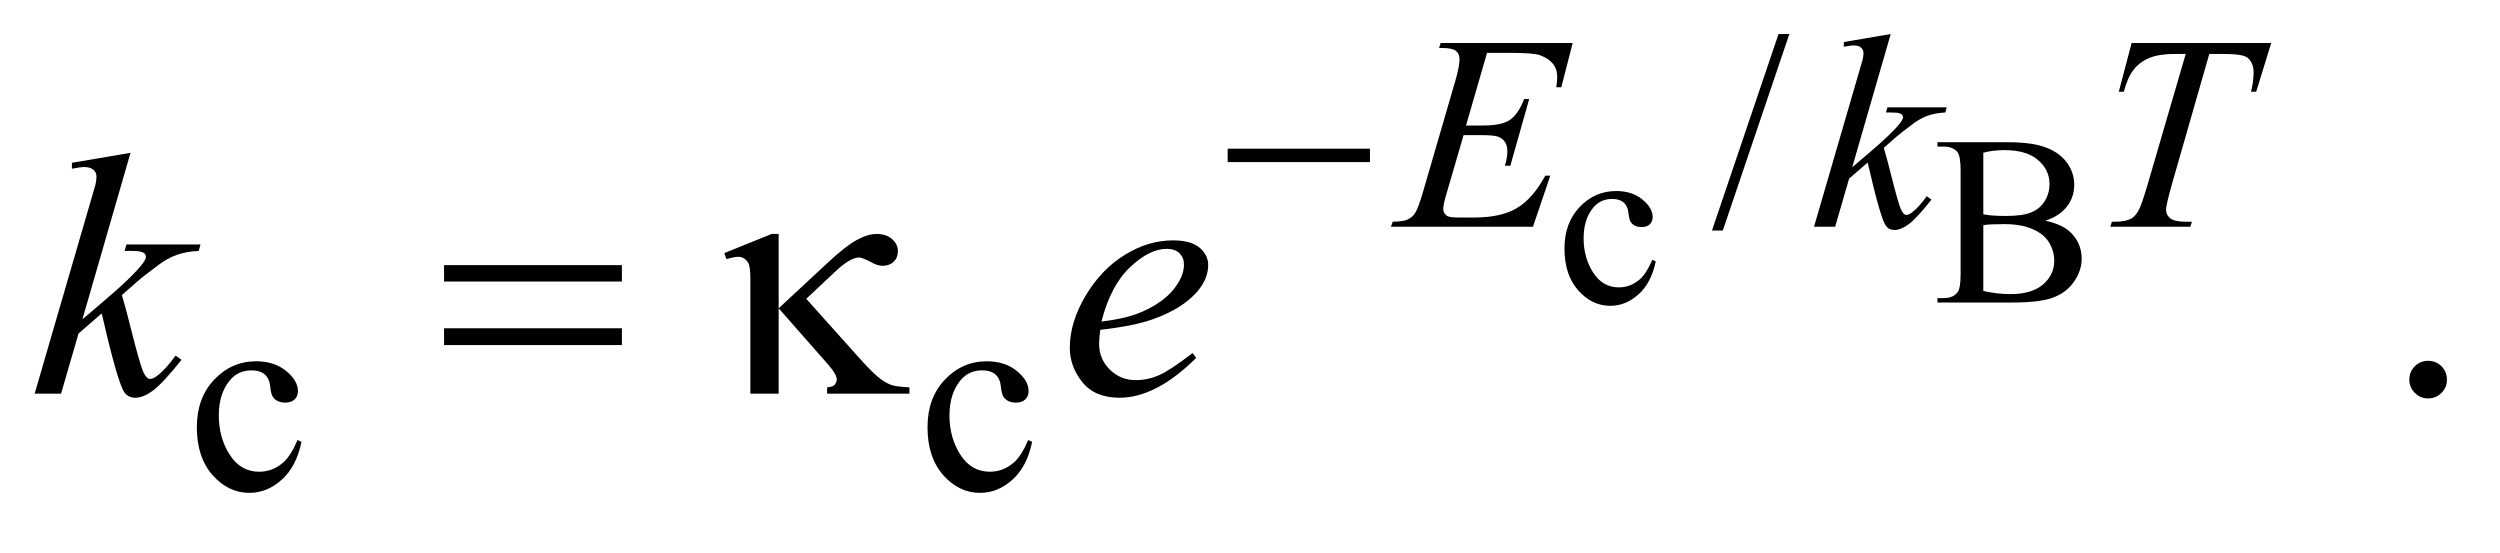
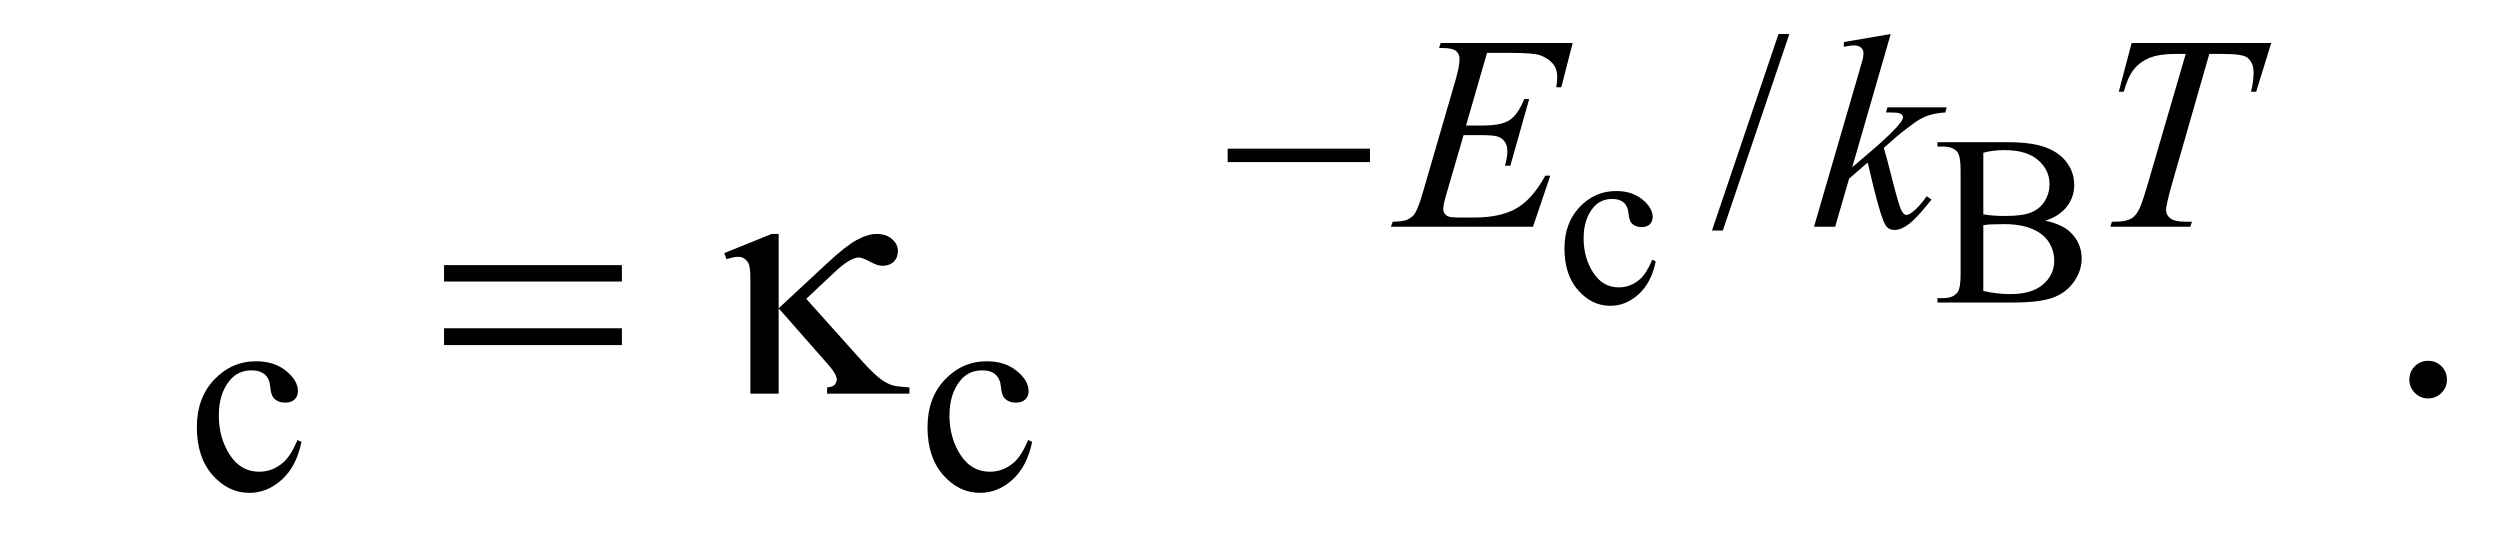
<svg xmlns="http://www.w3.org/2000/svg" stroke-dasharray="none" shape-rendering="auto" font-family="'Dialog'" text-rendering="auto" width="113" fill-opacity="1" color-interpolation="auto" color-rendering="auto" preserveAspectRatio="xMidYMid meet" font-size="12px" viewBox="0 0 113 25" fill="black" stroke="black" image-rendering="auto" stroke-miterlimit="10" stroke-linecap="square" stroke-linejoin="miter" font-style="normal" stroke-width="1" height="25" stroke-dashoffset="0" font-weight="normal" stroke-opacity="1">
  <defs id="genericDefs" />
  <g>
    <defs id="defs1">
      <clipPath clipPathUnits="userSpaceOnUse" id="clipPath1">
        <path d="M0.938 2.639 L72.365 2.639 L72.365 17.886 L0.938 17.886 L0.938 2.639 Z" />
      </clipPath>
      <clipPath clipPathUnits="userSpaceOnUse" id="clipPath2">
        <path d="M30.074 84.301 L30.074 571.449 L2319.395 571.449 L2319.395 84.301 Z" />
      </clipPath>
    </defs>
    <g transform="scale(1.576,1.576) translate(-0.938,-2.639) matrix(0.031,0,0,0.031,0,0)">
      <path d="M1562.094 326.938 Q1558.047 346.734 1546.234 357.398 Q1534.422 368.062 1520.094 368.062 Q1503.031 368.062 1490.344 353.734 Q1477.656 339.406 1477.656 315.016 Q1477.656 291.391 1491.711 276.625 Q1505.766 261.859 1525.453 261.859 Q1540.219 261.859 1549.734 269.68 Q1559.25 277.5 1559.25 285.922 Q1559.25 290.078 1556.57 292.648 Q1553.891 295.219 1549.078 295.219 Q1542.625 295.219 1539.344 291.062 Q1537.484 288.766 1536.883 282.312 Q1536.281 275.859 1532.453 272.469 Q1528.625 269.188 1521.844 269.188 Q1510.906 269.188 1504.234 277.281 Q1495.375 288 1495.375 305.609 Q1495.375 323.547 1504.18 337.273 Q1512.984 351 1527.969 351 Q1538.688 351 1547.219 343.672 Q1553.234 338.641 1558.922 325.406 L1562.094 326.938 ZM1922.469 289.312 Q1937.891 292.594 1945.547 299.812 Q1956.156 309.875 1956.156 324.422 Q1956.156 335.469 1949.156 345.586 Q1942.156 355.703 1929.961 360.352 Q1917.766 365 1892.719 365 L1822.719 365 L1822.719 360.953 L1828.297 360.953 Q1837.594 360.953 1841.641 355.047 Q1844.156 351.219 1844.156 338.75 L1844.156 242.938 Q1844.156 229.156 1840.984 225.547 Q1836.719 220.734 1828.297 220.734 L1822.719 220.734 L1822.719 216.688 L1886.812 216.688 Q1904.75 216.688 1915.578 219.312 Q1931.984 223.25 1940.625 233.258 Q1949.266 243.266 1949.266 256.281 Q1949.266 267.438 1942.484 276.242 Q1935.703 285.047 1922.469 289.312 ZM1865.156 283.406 Q1869.203 284.172 1874.398 284.555 Q1879.594 284.938 1885.828 284.938 Q1901.797 284.938 1909.836 281.492 Q1917.875 278.047 1922.141 270.938 Q1926.406 263.828 1926.406 255.406 Q1926.406 242.391 1915.797 233.203 Q1905.188 224.016 1884.844 224.016 Q1873.906 224.016 1865.156 226.422 L1865.156 283.406 ZM1865.156 354.281 Q1877.844 357.234 1890.203 357.234 Q1910 357.234 1920.391 348.32 Q1930.781 339.406 1930.781 326.281 Q1930.781 317.641 1926.078 309.656 Q1921.375 301.672 1910.766 297.078 Q1900.156 292.484 1884.516 292.484 Q1877.734 292.484 1872.922 292.703 Q1868.109 292.922 1865.156 293.469 L1865.156 354.281 Z" stroke="none" clip-path="url(#clipPath2)" />
    </g>
    <g transform="matrix(0.049,0,0,0.049,-1.478,-4.158)">
      <path d="M1680.75 116.25 L1619.375 297.5 L1609.375 297.5 L1670.75 116.25 L1680.75 116.25 Z" stroke="none" clip-path="url(#clipPath2)" />
    </g>
    <g transform="matrix(0.049,0,0,0.049,-1.478,-4.158)">
      <path d="M308.25 492.5 Q303.625 515.125 290.125 527.312 Q276.625 539.5 260.25 539.5 Q240.75 539.5 226.25 523.125 Q211.75 506.75 211.75 478.875 Q211.75 451.875 227.812 435 Q243.875 418.125 266.375 418.125 Q283.25 418.125 294.125 427.062 Q305 436 305 445.625 Q305 450.375 301.938 453.312 Q298.875 456.25 293.375 456.25 Q286 456.25 282.25 451.5 Q280.125 448.875 279.438 441.5 Q278.75 434.125 274.375 430.25 Q270 426.5 262.25 426.5 Q249.75 426.5 242.125 435.75 Q232 448 232 468.125 Q232 488.625 242.062 504.312 Q252.125 520 269.25 520 Q281.5 520 291.25 511.625 Q298.125 505.875 304.625 490.75 L308.25 492.5 ZM982.25 492.5 Q977.625 515.125 964.125 527.312 Q950.625 539.5 934.25 539.5 Q914.75 539.5 900.25 523.125 Q885.75 506.75 885.75 478.875 Q885.75 451.875 901.812 435 Q917.875 418.125 940.375 418.125 Q957.25 418.125 968.125 427.062 Q979 436 979 445.625 Q979 450.375 975.938 453.312 Q972.875 456.25 967.375 456.25 Q960 456.25 956.25 451.5 Q954.125 448.875 953.438 441.5 Q952.75 434.125 948.375 430.25 Q944 426.5 936.25 426.5 Q923.75 426.5 916.125 435.75 Q906 448 906 468.125 Q906 488.625 916.062 504.312 Q926.125 520 943.25 520 Q955.5 520 965.25 511.625 Q972.125 505.875 978.625 490.75 L982.25 492.5 Z" stroke="none" clip-path="url(#clipPath2)" />
    </g>
    <g transform="matrix(0.049,0,0,0.049,-1.478,-4.158)">
      <path d="M2270 417.688 Q2277.344 417.688 2282.344 422.766 Q2287.344 427.844 2287.344 435.031 Q2287.344 442.219 2282.266 447.297 Q2277.188 452.375 2270 452.375 Q2262.812 452.375 2257.734 447.297 Q2252.656 442.219 2252.656 435.031 Q2252.656 427.688 2257.734 422.688 Q2262.812 417.688 2270 417.688 Z" stroke="none" clip-path="url(#clipPath2)" />
    </g>
    <g transform="matrix(0.049,0,0,0.049,-1.478,-4.158)">
      <path d="M1401.875 133.625 L1382.5 200.625 L1398.375 200.625 Q1415.375 200.625 1423 195.438 Q1430.625 190.25 1436.125 176.25 L1440.75 176.25 L1423.375 237.75 L1418.375 237.75 Q1420.625 230 1420.625 224.5 Q1420.625 219.125 1418.438 215.875 Q1416.25 212.625 1412.438 211.062 Q1408.625 209.5 1396.375 209.5 L1380.25 209.5 L1363.875 265.625 Q1361.5 273.75 1361.5 278 Q1361.5 281.25 1364.625 283.75 Q1366.75 285.5 1375.25 285.5 L1390.25 285.5 Q1414.625 285.5 1429.312 276.875 Q1444 268.25 1455.625 246.875 L1460.25 246.875 L1444.25 294 L1313.25 294 L1314.875 289.375 Q1324.625 289.125 1328 287.625 Q1333 285.375 1335.25 281.875 Q1338.625 276.75 1343.25 260.375 L1373 158.125 Q1376.5 145.75 1376.5 139.25 Q1376.5 134.5 1373.188 131.812 Q1369.875 129.125 1360.25 129.125 L1357.625 129.125 L1359.125 124.5 L1480.875 124.5 L1470.375 165.375 L1465.75 165.375 Q1466.625 159.625 1466.625 155.75 Q1466.625 149.125 1463.375 144.625 Q1459.125 138.875 1451 135.875 Q1445 133.625 1423.375 133.625 L1401.875 133.625 ZM1774.25 116.25 L1738.75 239.125 L1753 227 Q1776.375 207.25 1783.375 197.75 Q1785.625 194.625 1785.625 193 Q1785.625 191.875 1784.875 190.875 Q1784.125 189.875 1781.938 189.25 Q1779.75 188.625 1774.25 188.625 L1769.875 188.625 L1771.25 183.875 L1825.875 183.875 L1824.625 188.625 Q1815.25 189.125 1808.438 191.562 Q1801.625 194 1795.25 198.75 Q1782.625 208.125 1778.625 211.75 L1767.875 221.25 Q1770.625 230.25 1774.625 246.375 Q1781.375 273.125 1783.75 278.125 Q1786.125 283.125 1788.625 283.125 Q1790.75 283.125 1793.625 281 Q1800.125 276.25 1807.5 265.875 L1811.875 269 Q1798.25 286.125 1791 291.562 Q1783.75 297 1777.75 297 Q1772.5 297 1769.625 292.875 Q1764.625 285.5 1753 234.75 L1735.875 249.625 L1723 294 L1703.5 294 L1745 151.375 L1748.5 139.25 Q1749.125 136.125 1749.125 133.75 Q1749.125 130.75 1746.812 128.75 Q1744.5 126.75 1740.125 126.75 Q1737.25 126.75 1731 128 L1731 123.625 L1774.25 116.25 ZM1996.5 124.5 L2125.25 124.5 L2111.375 169.5 L2106.625 169.5 Q2109 159.625 2109 151.875 Q2109 142.75 2103.375 138.125 Q2099.125 134.625 2081.5 134.625 L2068.125 134.625 L2034.625 251.375 Q2028.25 273.375 2028.25 278.5 Q2028.25 283.25 2032.25 286.312 Q2036.25 289.375 2046.375 289.375 L2052.125 289.375 L2050.625 294 L1976.875 294 L1978.25 289.375 L1981.5 289.375 Q1991.25 289.375 1996.5 286.25 Q2000.125 284.125 2003.062 278.562 Q2006 273 2011.25 255 L2046.375 134.625 L2036.25 134.625 Q2021.625 134.625 2012.688 138.375 Q2003.75 142.125 1998.25 149.25 Q1992.75 156.375 1989.25 169.5 L1984.625 169.5 L1996.5 124.5 Z" stroke="none" clip-path="url(#clipPath2)" />
    </g>
    <g transform="matrix(0.049,0,0,0.049,-1.478,-4.158)">
-       <path d="M150.562 225.812 L106.188 379.406 L124 364.25 Q153.219 339.562 161.969 327.688 Q164.781 323.781 164.781 321.75 Q164.781 320.344 163.844 319.094 Q162.906 317.844 160.172 317.062 Q157.438 316.281 150.562 316.281 L145.094 316.281 L146.812 310.344 L215.094 310.344 L213.531 316.281 Q201.812 316.906 193.297 319.953 Q184.781 323 176.812 328.938 Q161.031 340.656 156.031 345.188 L142.594 357.062 Q146.031 368.312 151.031 388.469 Q159.469 421.906 162.438 428.156 Q165.406 434.406 168.531 434.406 Q171.188 434.406 174.781 431.75 Q182.906 425.812 192.125 412.844 L197.594 416.75 Q180.562 438.156 171.5 444.953 Q162.438 451.75 154.938 451.75 Q148.375 451.75 144.781 446.594 Q138.531 437.375 124 373.938 L102.594 392.531 L86.5 448 L62.125 448 L114 269.719 L118.375 254.562 Q119.156 250.656 119.156 247.688 Q119.156 243.938 116.266 241.438 Q113.375 238.938 107.906 238.938 Q104.312 238.938 96.5 240.5 L96.5 235.031 L150.562 225.812 ZM1045.125 389.094 Q1044.031 396.906 1044.031 402.062 Q1044.031 415.969 1053.875 425.734 Q1063.719 435.5 1077.781 435.5 Q1089.031 435.5 1099.422 430.891 Q1109.812 426.281 1130.281 410.5 L1133.562 415.031 Q1096.531 451.75 1062.938 451.75 Q1040.125 451.75 1028.562 437.375 Q1017 423 1017 405.656 Q1017 382.375 1031.375 358 Q1045.75 333.625 1067.469 320.109 Q1089.188 306.594 1112.156 306.594 Q1128.719 306.594 1136.688 313.312 Q1144.656 320.031 1144.656 329.25 Q1144.656 342.219 1134.344 354.094 Q1120.75 369.562 1094.344 379.094 Q1076.844 385.5 1045.125 389.094 ZM1046.219 381.438 Q1069.344 378.781 1083.875 372.375 Q1103.094 363.781 1112.703 351.828 Q1122.312 339.875 1122.312 329.094 Q1122.312 322.531 1118.172 318.469 Q1114.031 314.406 1106.375 314.406 Q1090.438 314.406 1072.547 331.359 Q1054.656 348.312 1046.219 381.438 Z" stroke="none" clip-path="url(#clipPath2)" />
-     </g>
+       </g>
    <g transform="matrix(0.049,0,0,0.049,-1.478,-4.158)">
      <path d="M1162.625 222 L1293.875 222 L1293.875 234.375 L1162.625 234.375 L1162.625 222 Z" stroke="none" clip-path="url(#clipPath2)" />
    </g>
    <g transform="matrix(0.049,0,0,0.049,-1.478,-4.158)">
      <path d="M439.781 329.406 L603.844 329.406 L603.844 344.562 L439.781 344.562 L439.781 329.406 ZM439.781 387.688 L603.844 387.688 L603.844 403.156 L439.781 403.156 L439.781 387.688 ZM748.438 300.656 L748.438 369.25 L792.656 328.156 Q809.844 312.062 820.234 306.359 Q830.625 300.656 838.906 300.656 Q847.656 300.656 853.047 305.422 Q858.438 310.188 858.438 316.438 Q858.438 322.531 854.531 326.281 Q850.625 330.031 844.219 330.031 Q839.844 330.031 834.688 327.219 Q825.625 322.375 822.656 322.375 Q814.375 322.375 800.156 335.812 L773.906 360.5 L820.625 412.688 Q833.438 427.062 839.922 432.453 Q846.406 437.844 852.5 440.031 Q856.562 441.438 869.062 442.219 L869.062 448 L793.125 448 L793.125 442.219 Q797.969 441.75 799.688 440.188 Q802.031 437.688 802.031 434.875 Q802.031 430.188 794.219 421.281 L748.438 369.25 L748.438 448 L722.344 448 L722.344 342.219 Q722.344 330.969 720.469 327.531 Q717.031 321.75 711.25 321.75 Q707.344 321.75 700.312 323.938 L698.281 318.312 L742.031 300.656 L748.438 300.656 Z" stroke="none" clip-path="url(#clipPath2)" />
    </g>
  </g>
</svg>